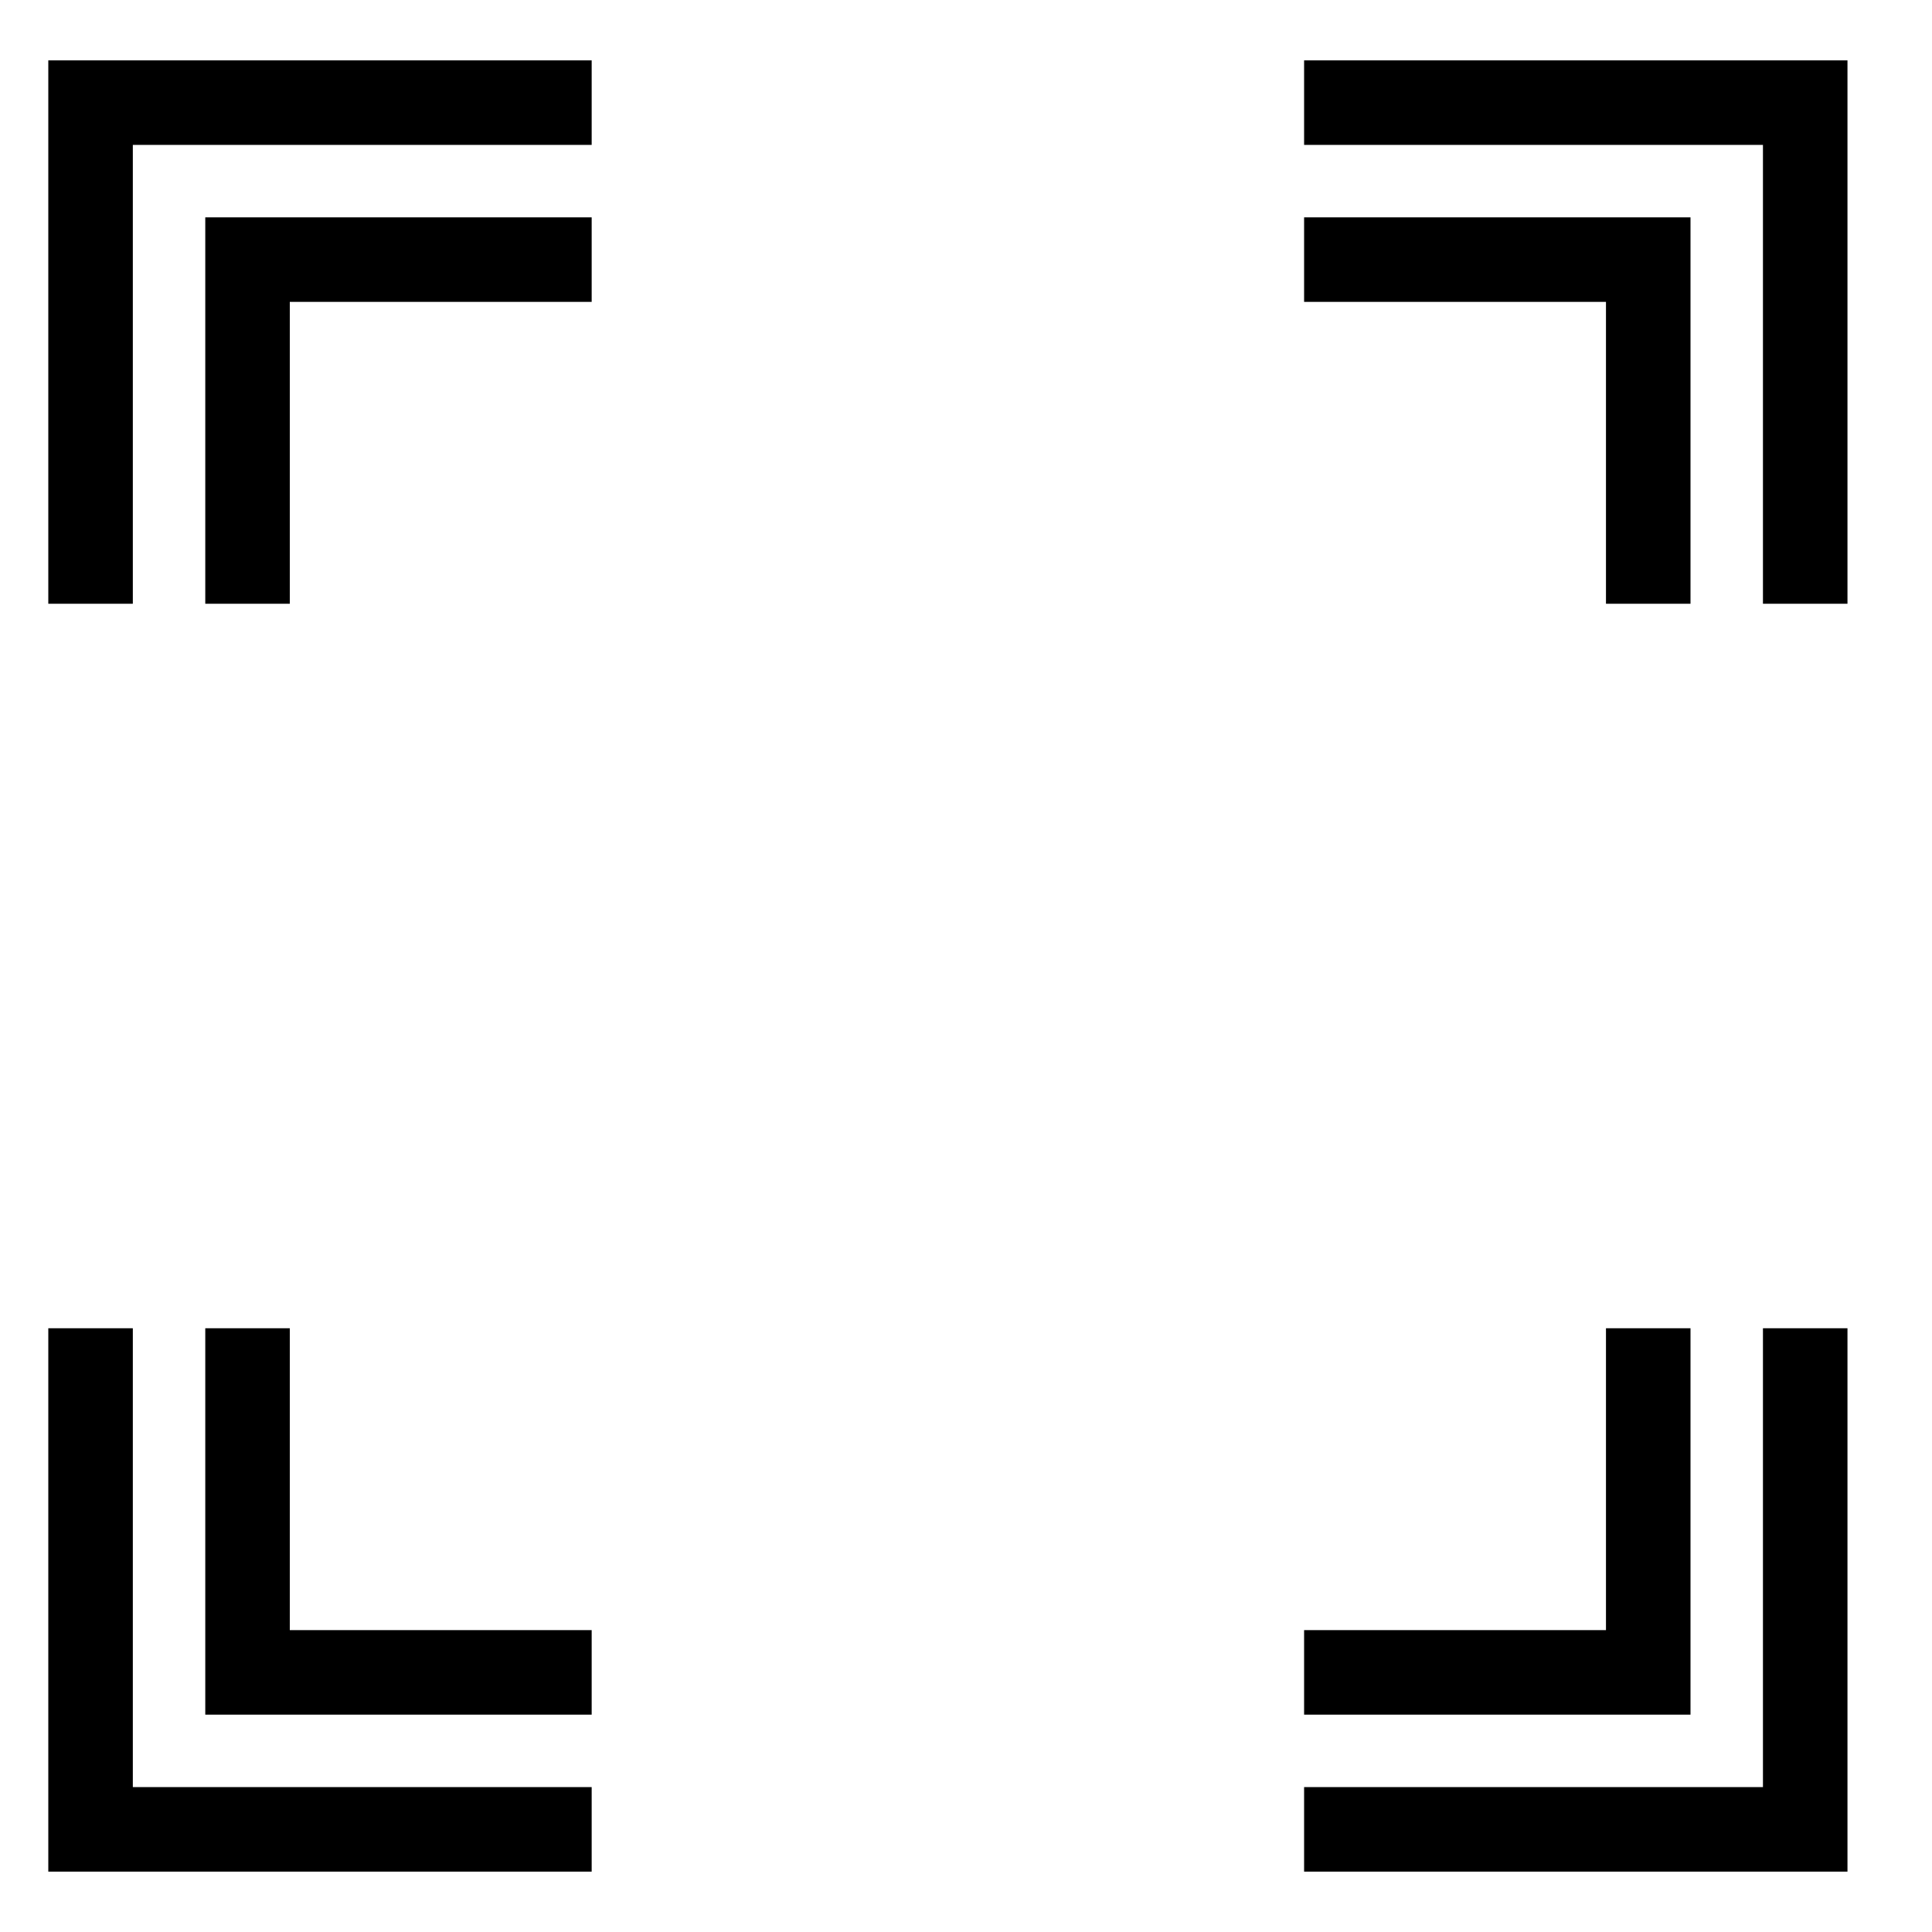
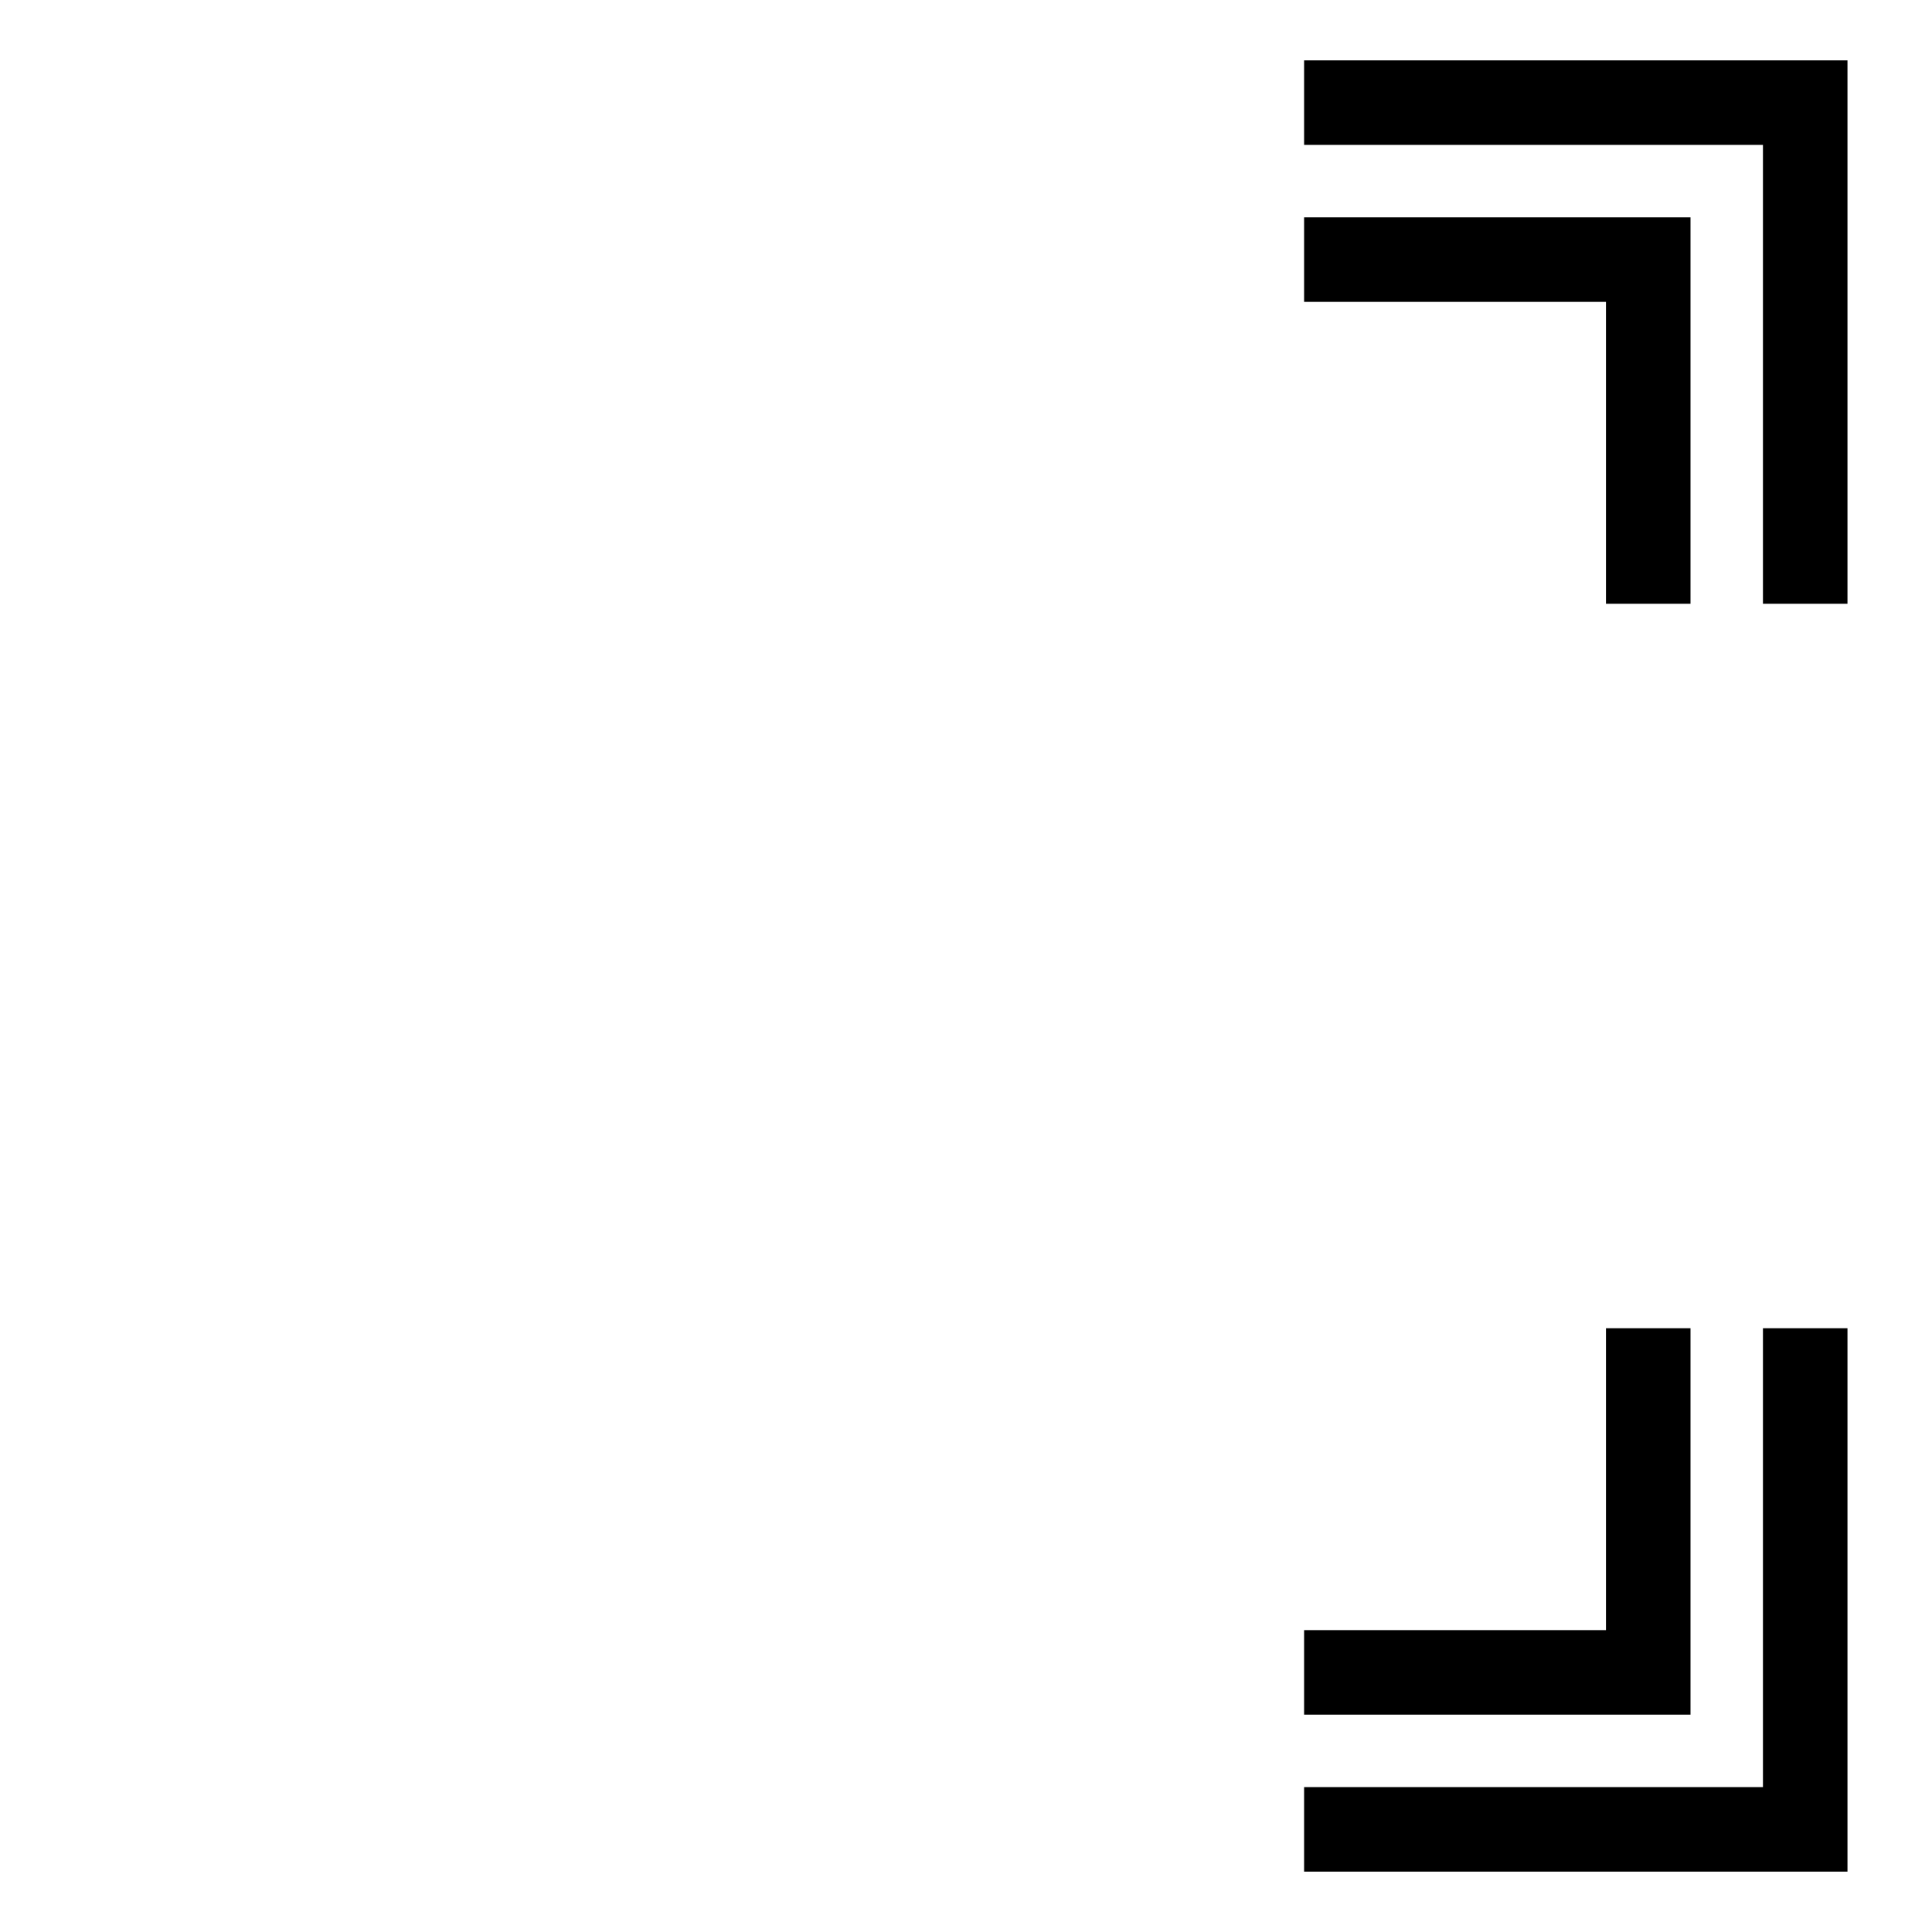
<svg xmlns="http://www.w3.org/2000/svg" width="16" height="16" viewBox="0 0 16 16">
  <defs>
    <style>
      .cls-1 {
        fill: none;
      }
    </style>
  </defs>
  <g id="frame">
-     <rect class="cls-1" width="16" height="16" />
-   </g>
+     </g>
  <g id="icon">
-     <polygon points="4.9 1.2 1.1 1.2 1.1 5 0.4 5 0.4 0.5 4.9 0.5 4.9 1.2" />
-     <polygon points="4.9 2.5 2.4 2.5 2.4 5 1.7 5 1.7 1.8 4.9 1.8 4.9 2.5" />
    <polygon points="10.8 0.5 15.3 0.5 15.3 5 14.6 5 14.6 1.2 10.8 1.2 10.8 0.5" />
    <polygon points="10.8 1.8 14 1.8 14 5 13.3 5 13.3 2.5 10.8 2.5 10.8 1.8" />
-     <polygon points="4.9 15.5 0.4 15.5 0.4 11 1.1 11 1.1 14.8 4.9 14.8 4.9 15.5" />
-     <polygon points="4.9 14.2 1.7 14.2 1.7 11 2.4 11 2.4 13.5 4.9 13.5 4.9 14.2" />
    <polygon points="10.8 14.8 14.6 14.8 14.6 11 15.3 11 15.3 15.5 10.8 15.5 10.8 14.8" />
    <polygon points="10.8 13.5 13.3 13.5 13.3 11 14 11 14 14.2 10.8 14.2 10.8 13.5" />
  </g>
</svg>